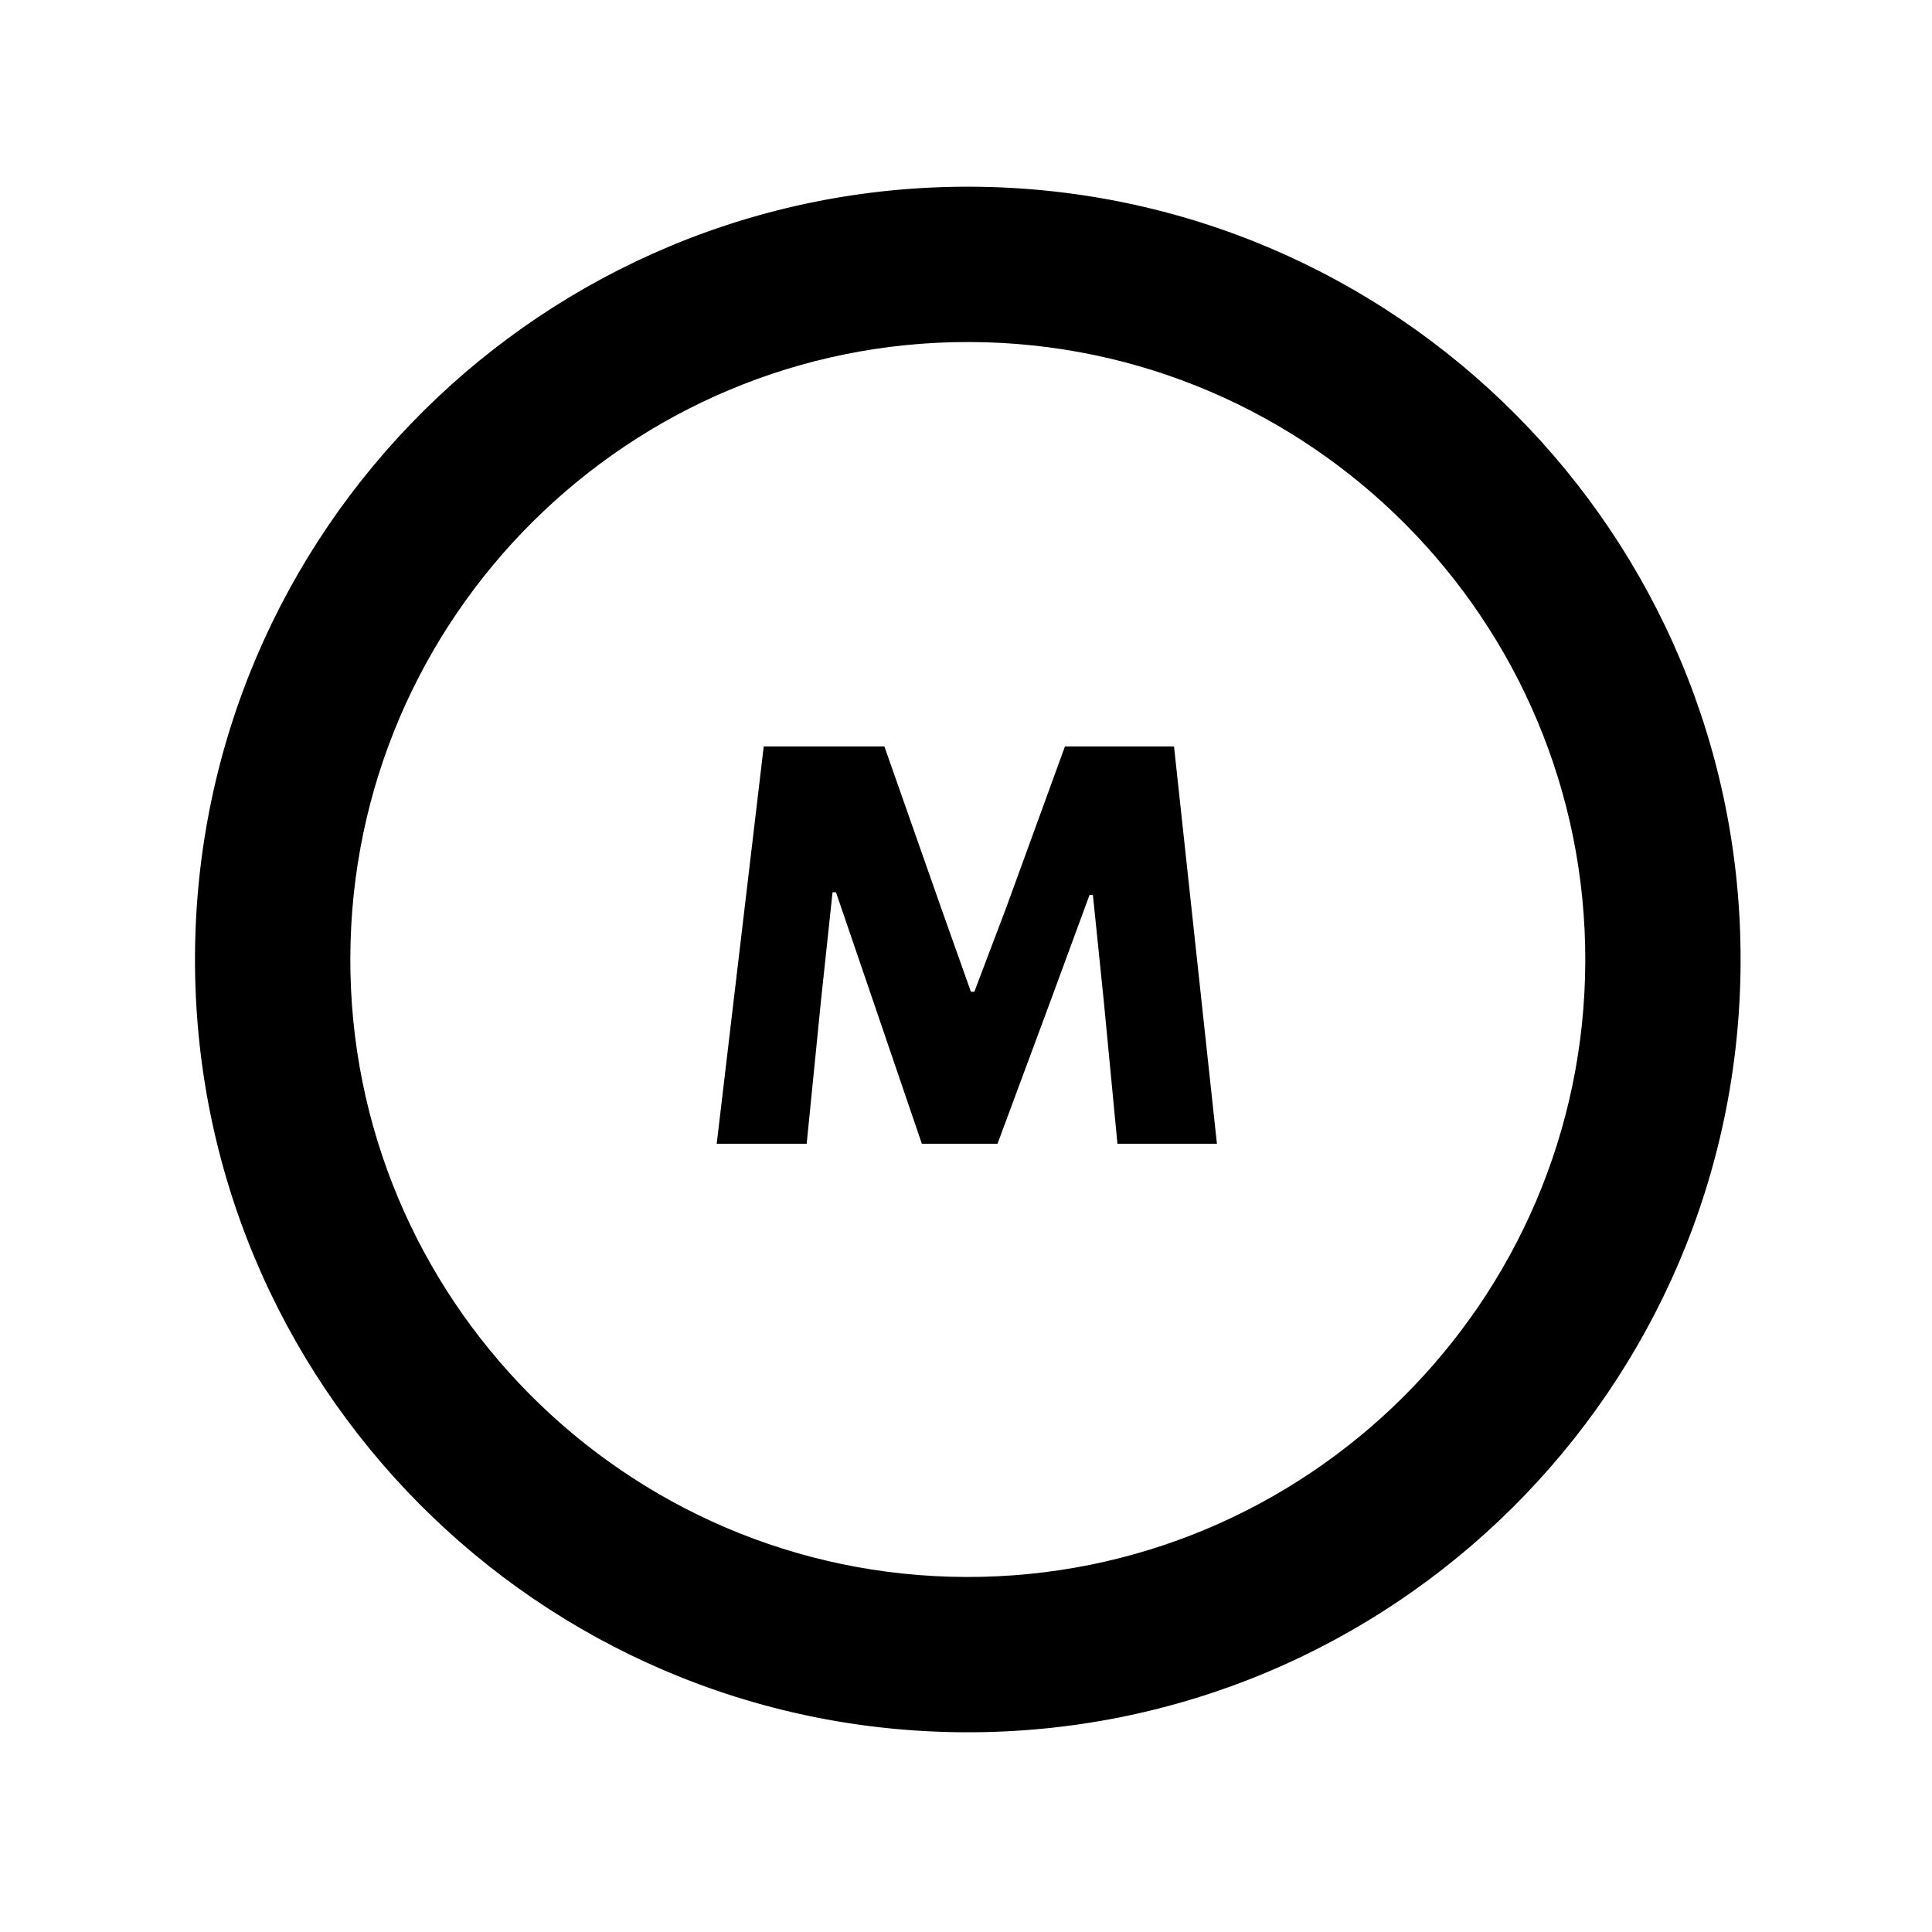
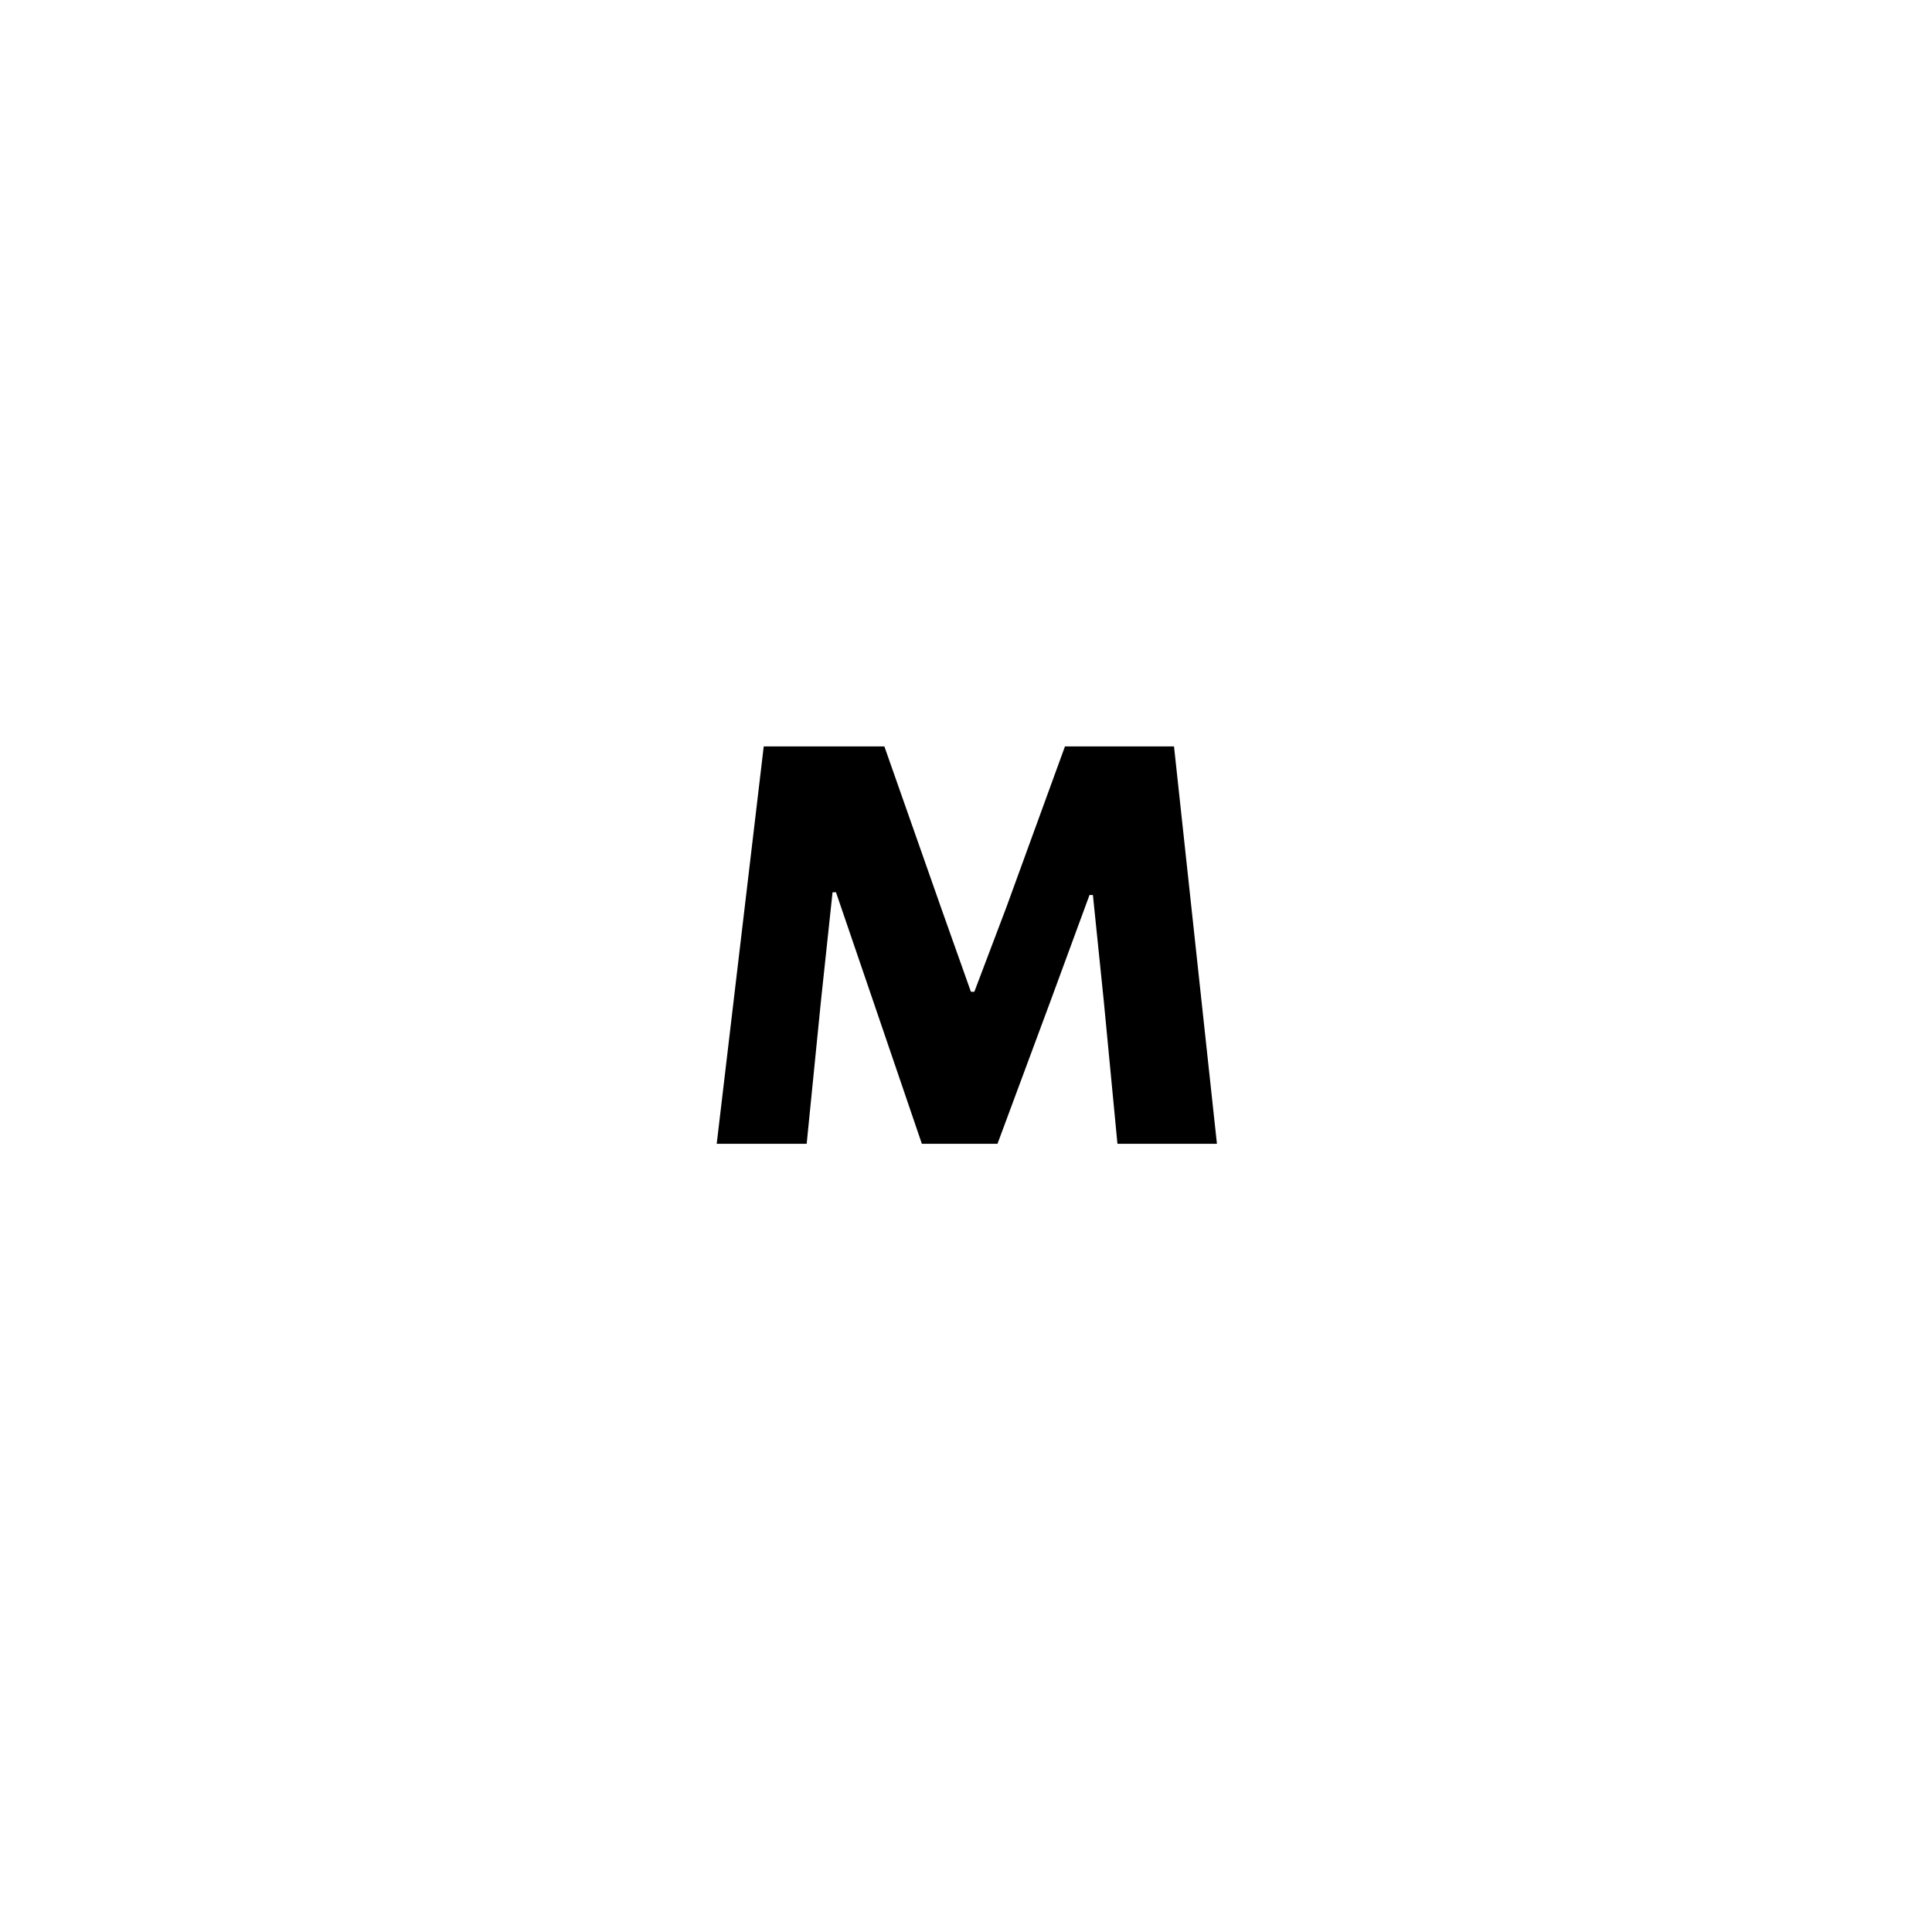
<svg xmlns="http://www.w3.org/2000/svg" xmlns:xlink="http://www.w3.org/1999/xlink" version="1.1" id="Layer_1" x="0px" y="0px" width="85.04px" height="85.04px" viewBox="0 0 85.04 85.04" enable-background="new 0 0 85.04 85.04" xml:space="preserve">
  <g>
    <defs>
-       <rect id="SVGID_1_" x="8.588" y="8.225" width="68.027" height="68.025" />
-     </defs>
+       </defs>
    <clipPath id="SVGID_2_">
      <use xlink:href="#SVGID_1_" overflow="visible" />
    </clipPath>
    <path clip-path="url(#SVGID_2_)" d="M42.709,8.218C23.925,8.158,8.644,23.341,8.583,42.128   c-0.061,18.781,15.12,34.06,33.906,34.121c18.785,0.061,34.066-15.122,34.126-33.904C76.678,23.56,61.494,8.28,42.709,8.218    M42.512,69.413C27.524,69.365,15.37,57.137,15.42,42.151c0.047-14.992,12.278-27.143,27.266-27.096   c14.99,0.048,27.143,12.279,27.093,27.269C69.732,57.311,57.502,69.461,42.512,69.413" />
  </g>
  <polygon points="33.617,32.855 38.927,32.855 41.447,40.025 42.736,43.654 42.887,43.654 44.296,39.936 46.876,32.855   51.676,32.855 53.565,50.345 49.186,50.345 48.586,44.075 48.106,39.396 47.956,39.396 46.246,44.045 43.906,50.345 40.577,50.345   38.417,44.015 36.797,39.275 36.646,39.275 36.137,44.045 35.507,50.345 31.547,50.345 " />
</svg>